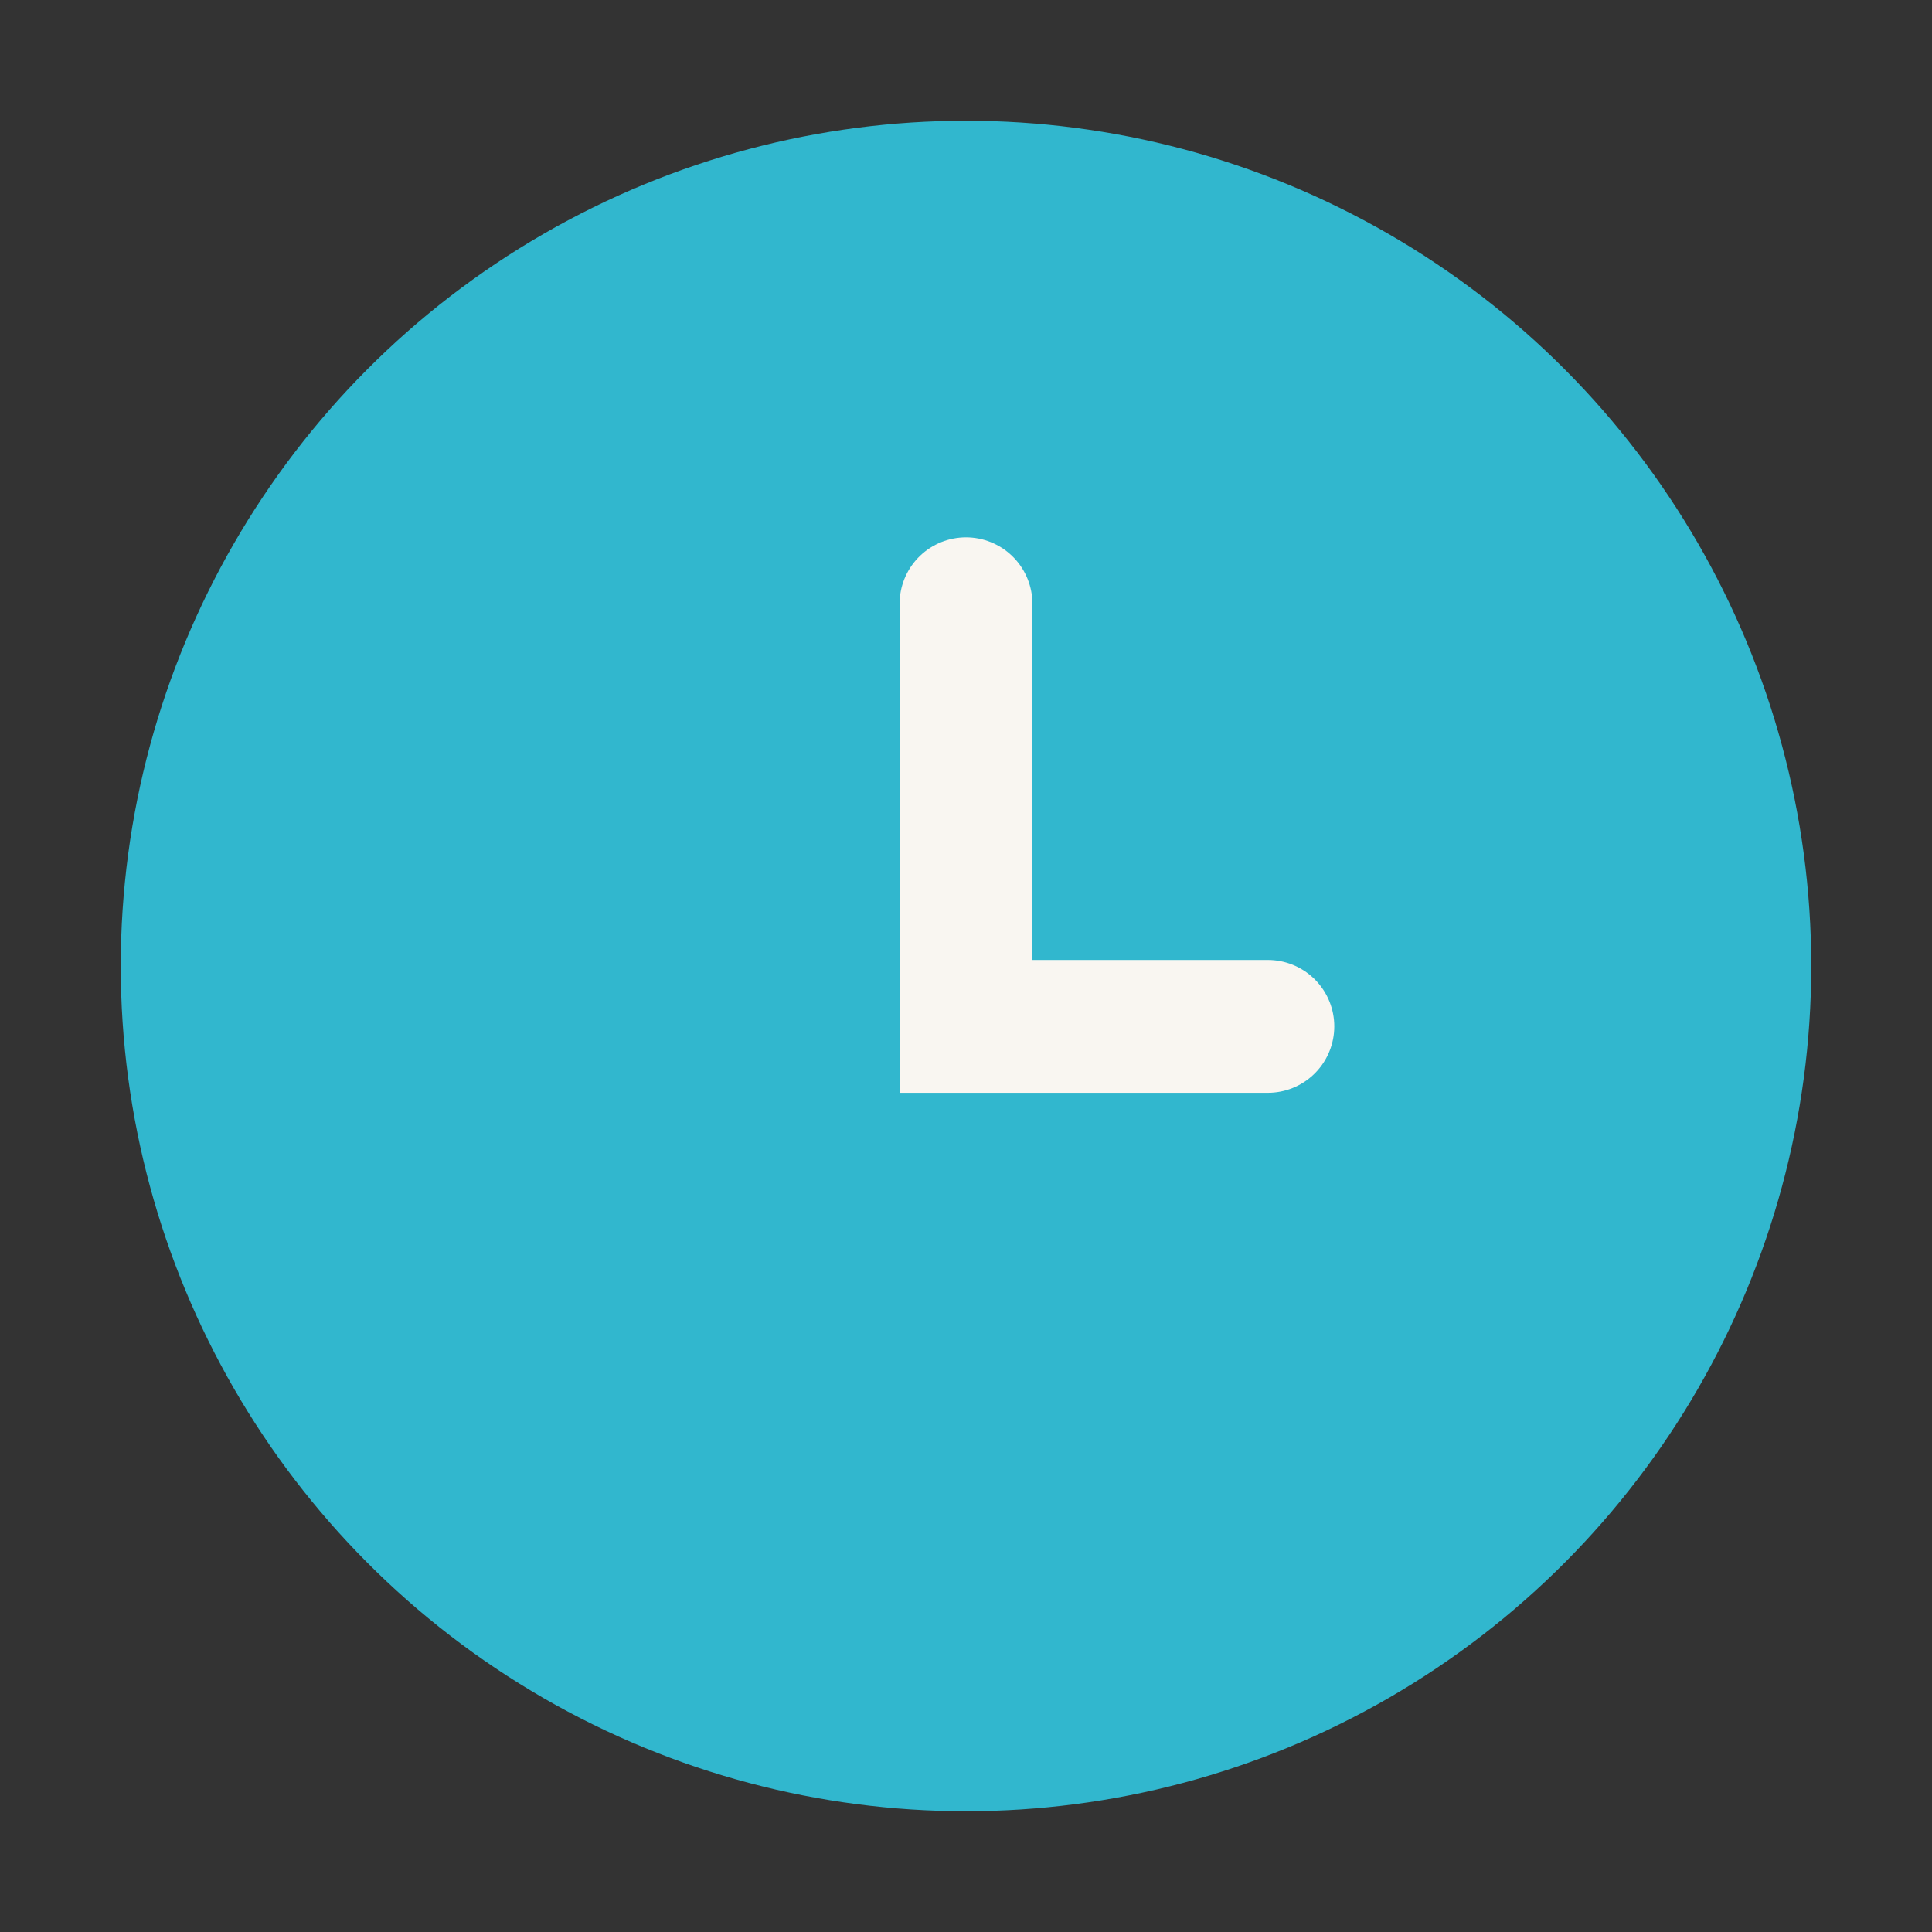
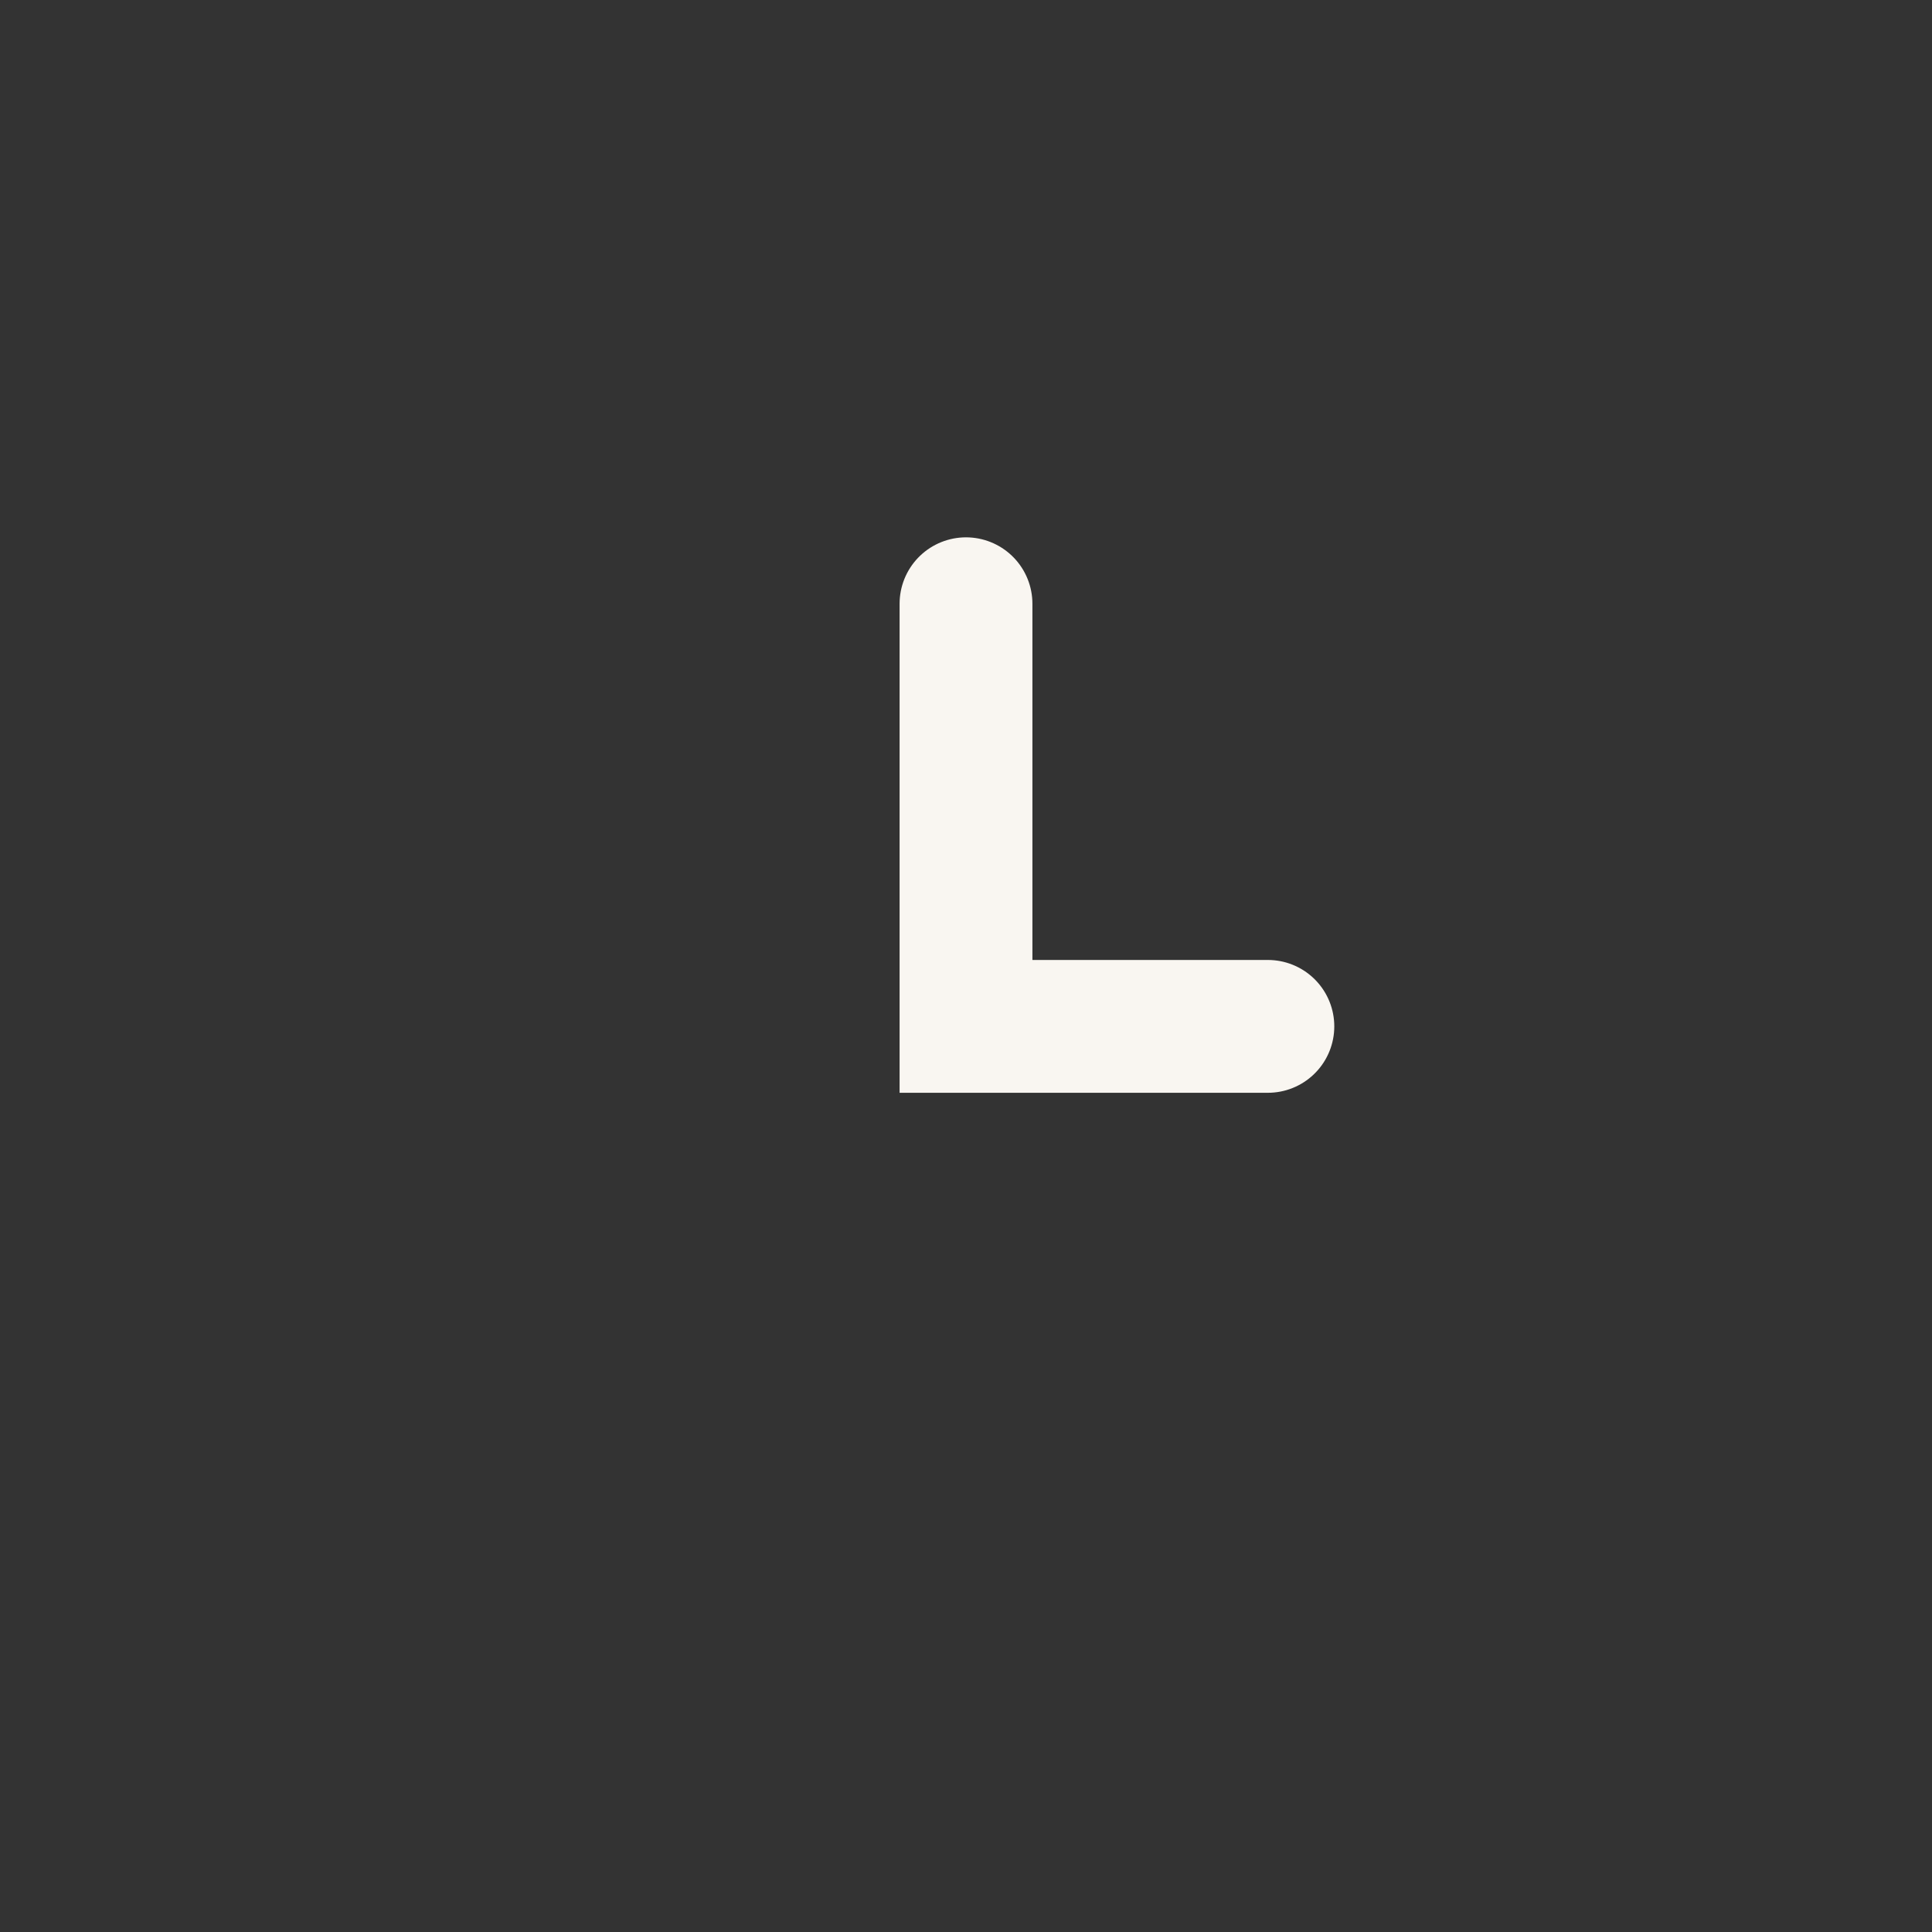
<svg xmlns="http://www.w3.org/2000/svg" width="32" height="32" viewBox="0 0 32 32">
  <rect x="0" y="0" width="32" height="32" fill="#333333" stroke="none" />
-   <circle cx="16" cy="16" r="14" fill="#31B7CE" />
  <path d="M16 10v7h5" stroke="#F9F6F1" stroke-width="2.2" fill="none" stroke-linecap="round" />
</svg>